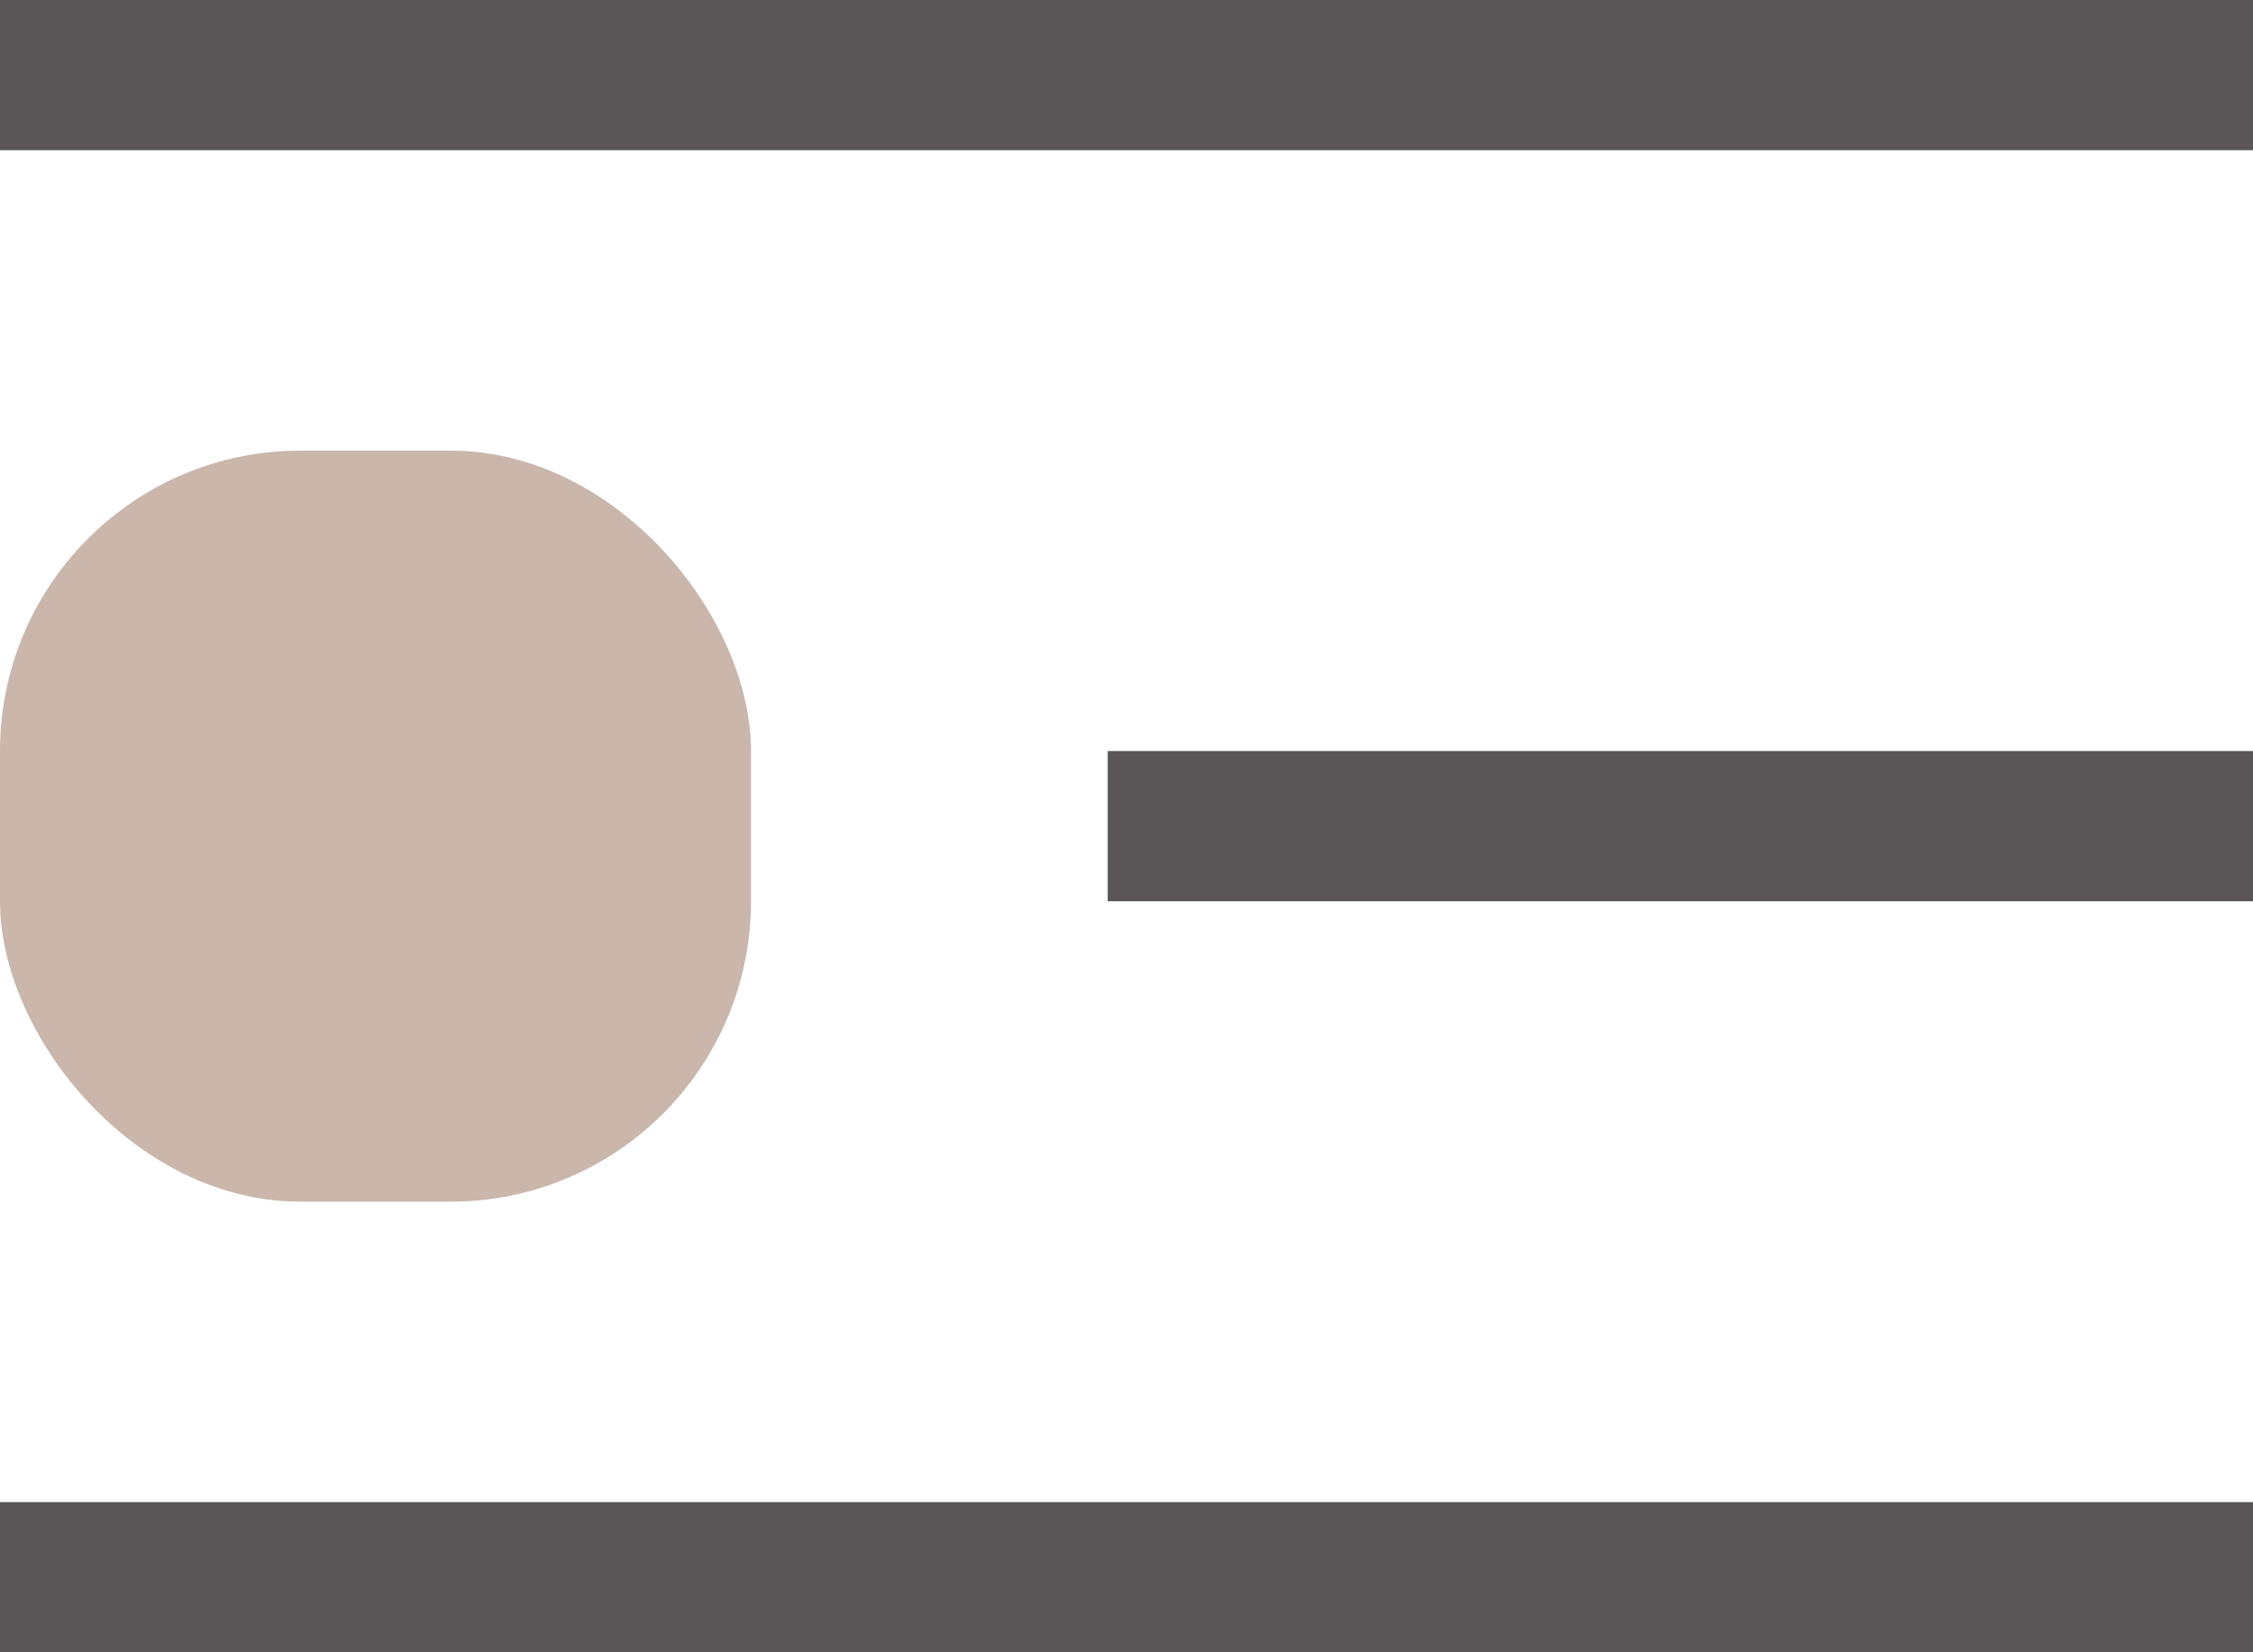
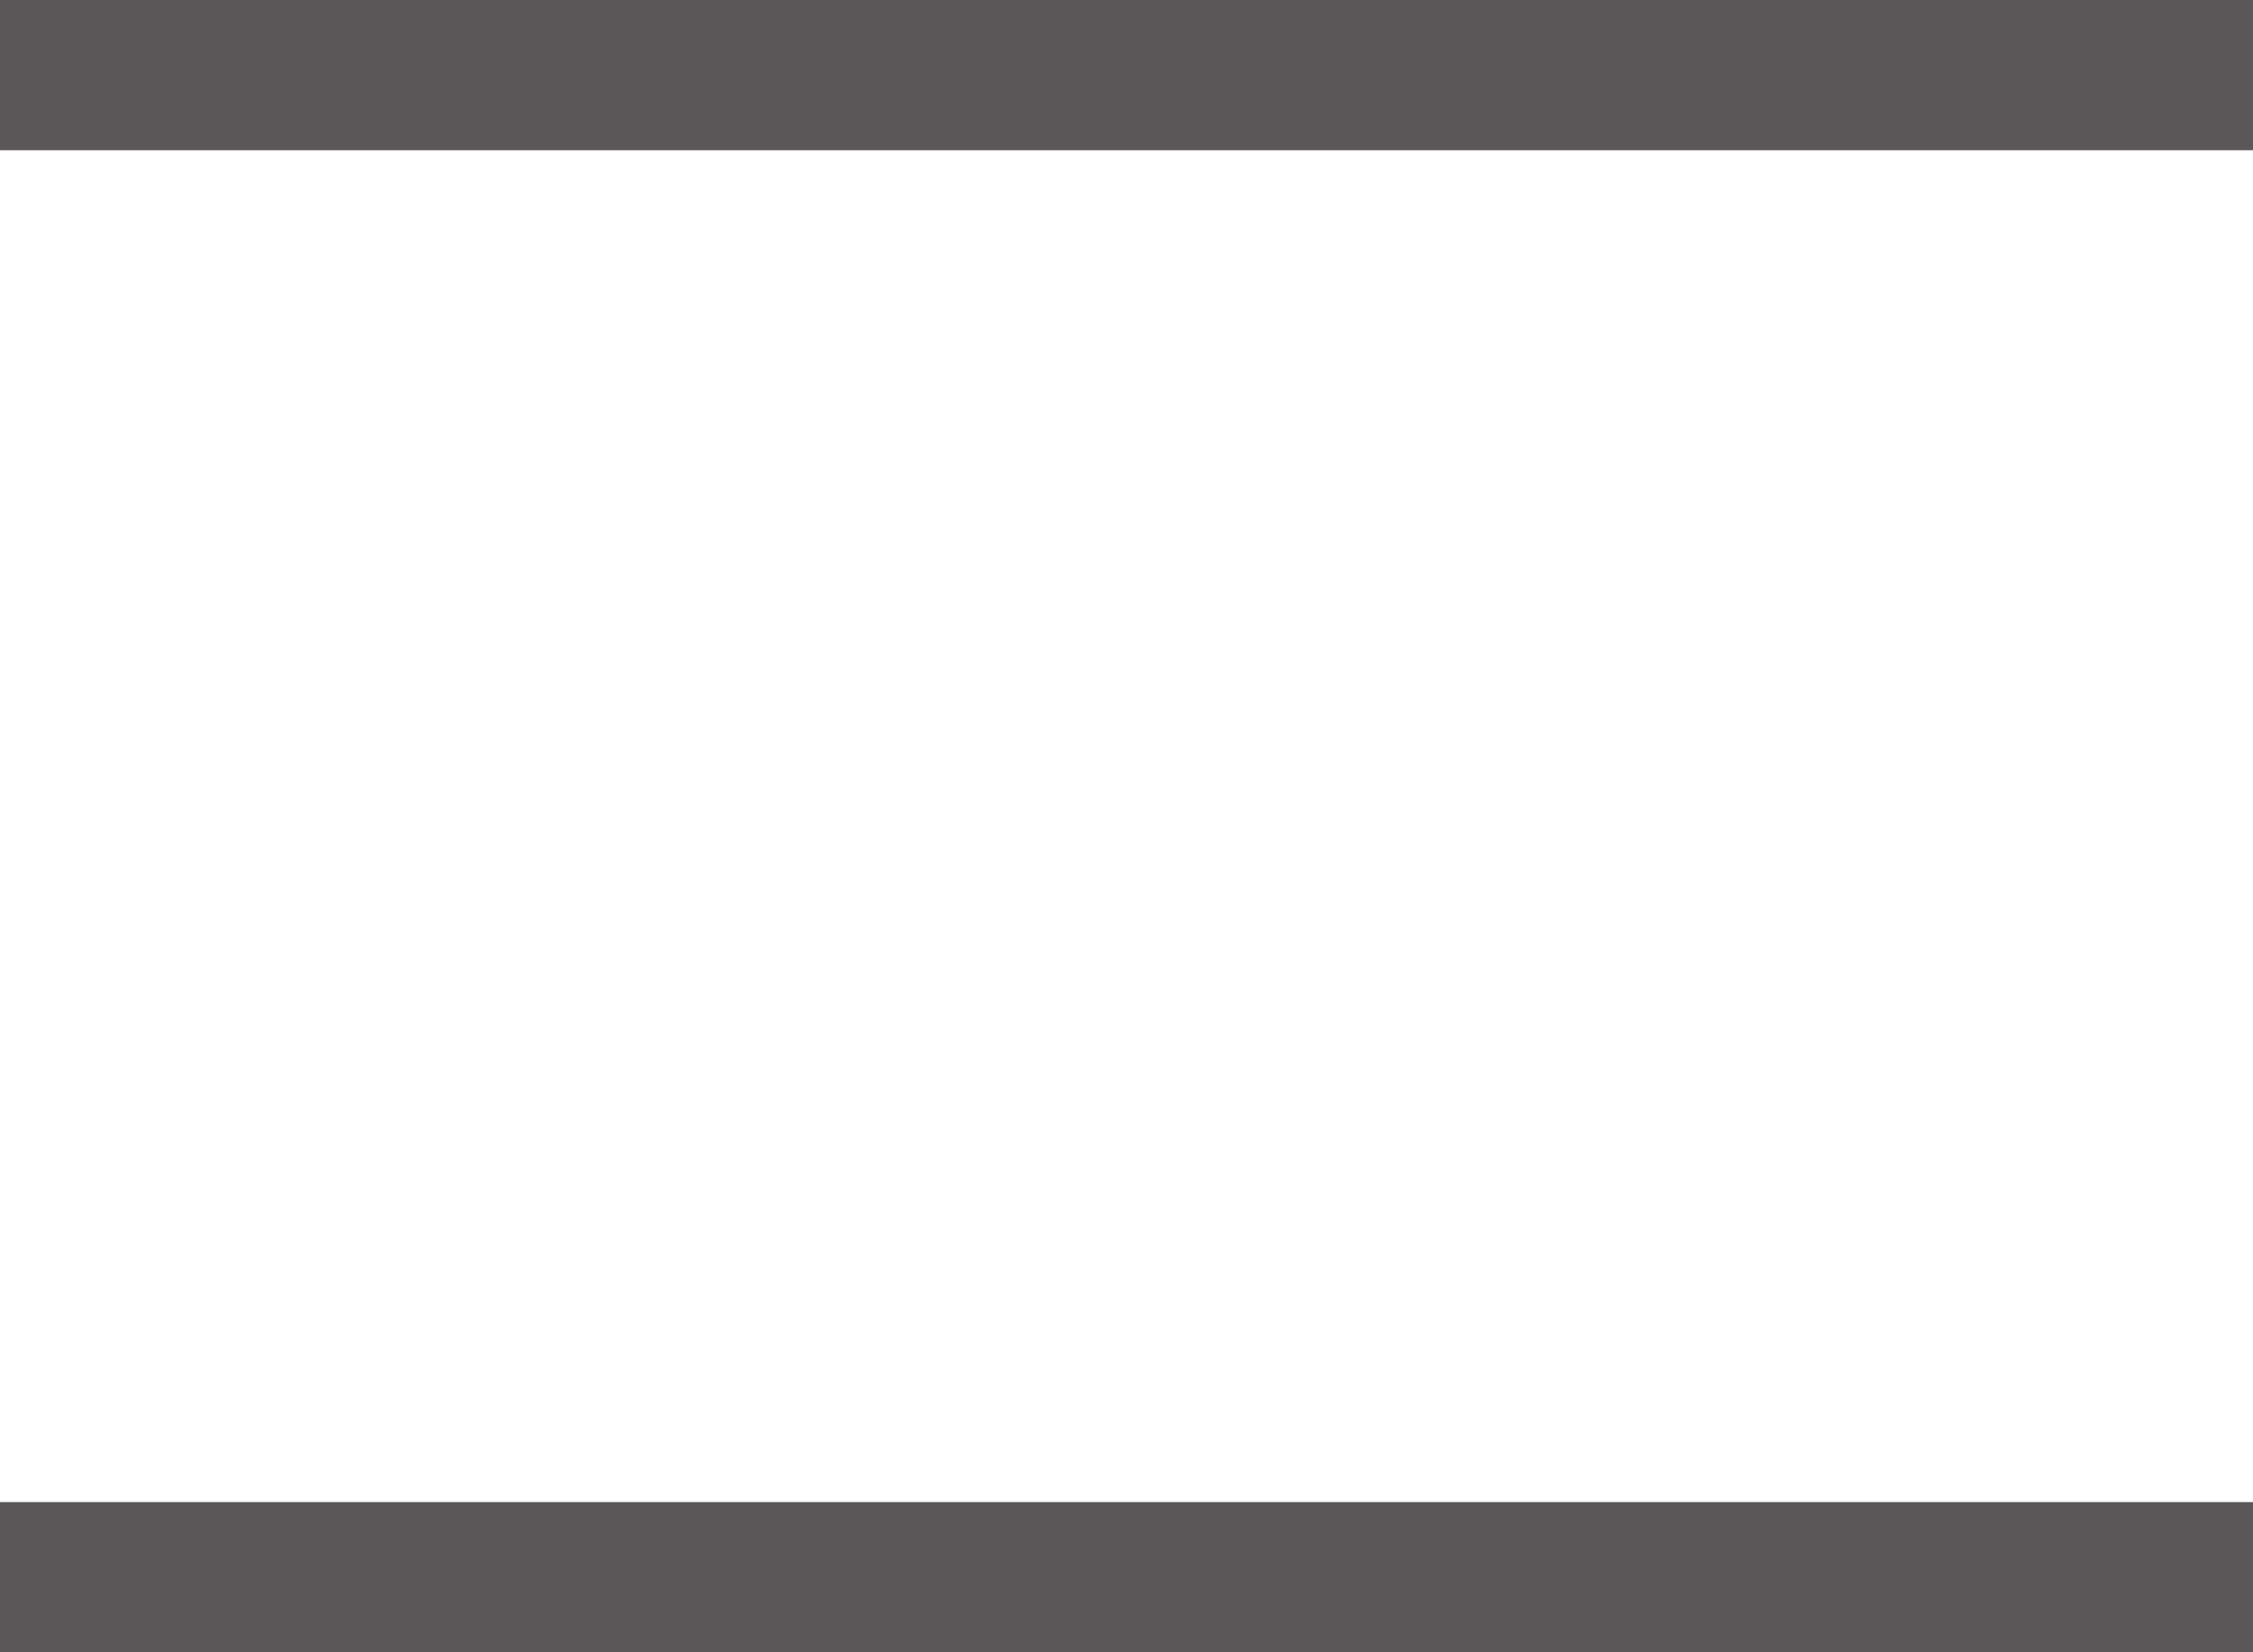
<svg xmlns="http://www.w3.org/2000/svg" width="30" height="22" viewBox="0 0 30 22" fill="none">
  <path d="M0 1H30" stroke="#5A5657" stroke-width="2" />
  <path d="M0 21H30" stroke="#5A5657" stroke-width="2" />
-   <path d="M14.75 11L30 11" stroke="#5A5657" stroke-width="2" />
-   <rect y="6" width="10" height="10" rx="4" fill="#CAB6AB" />
</svg>